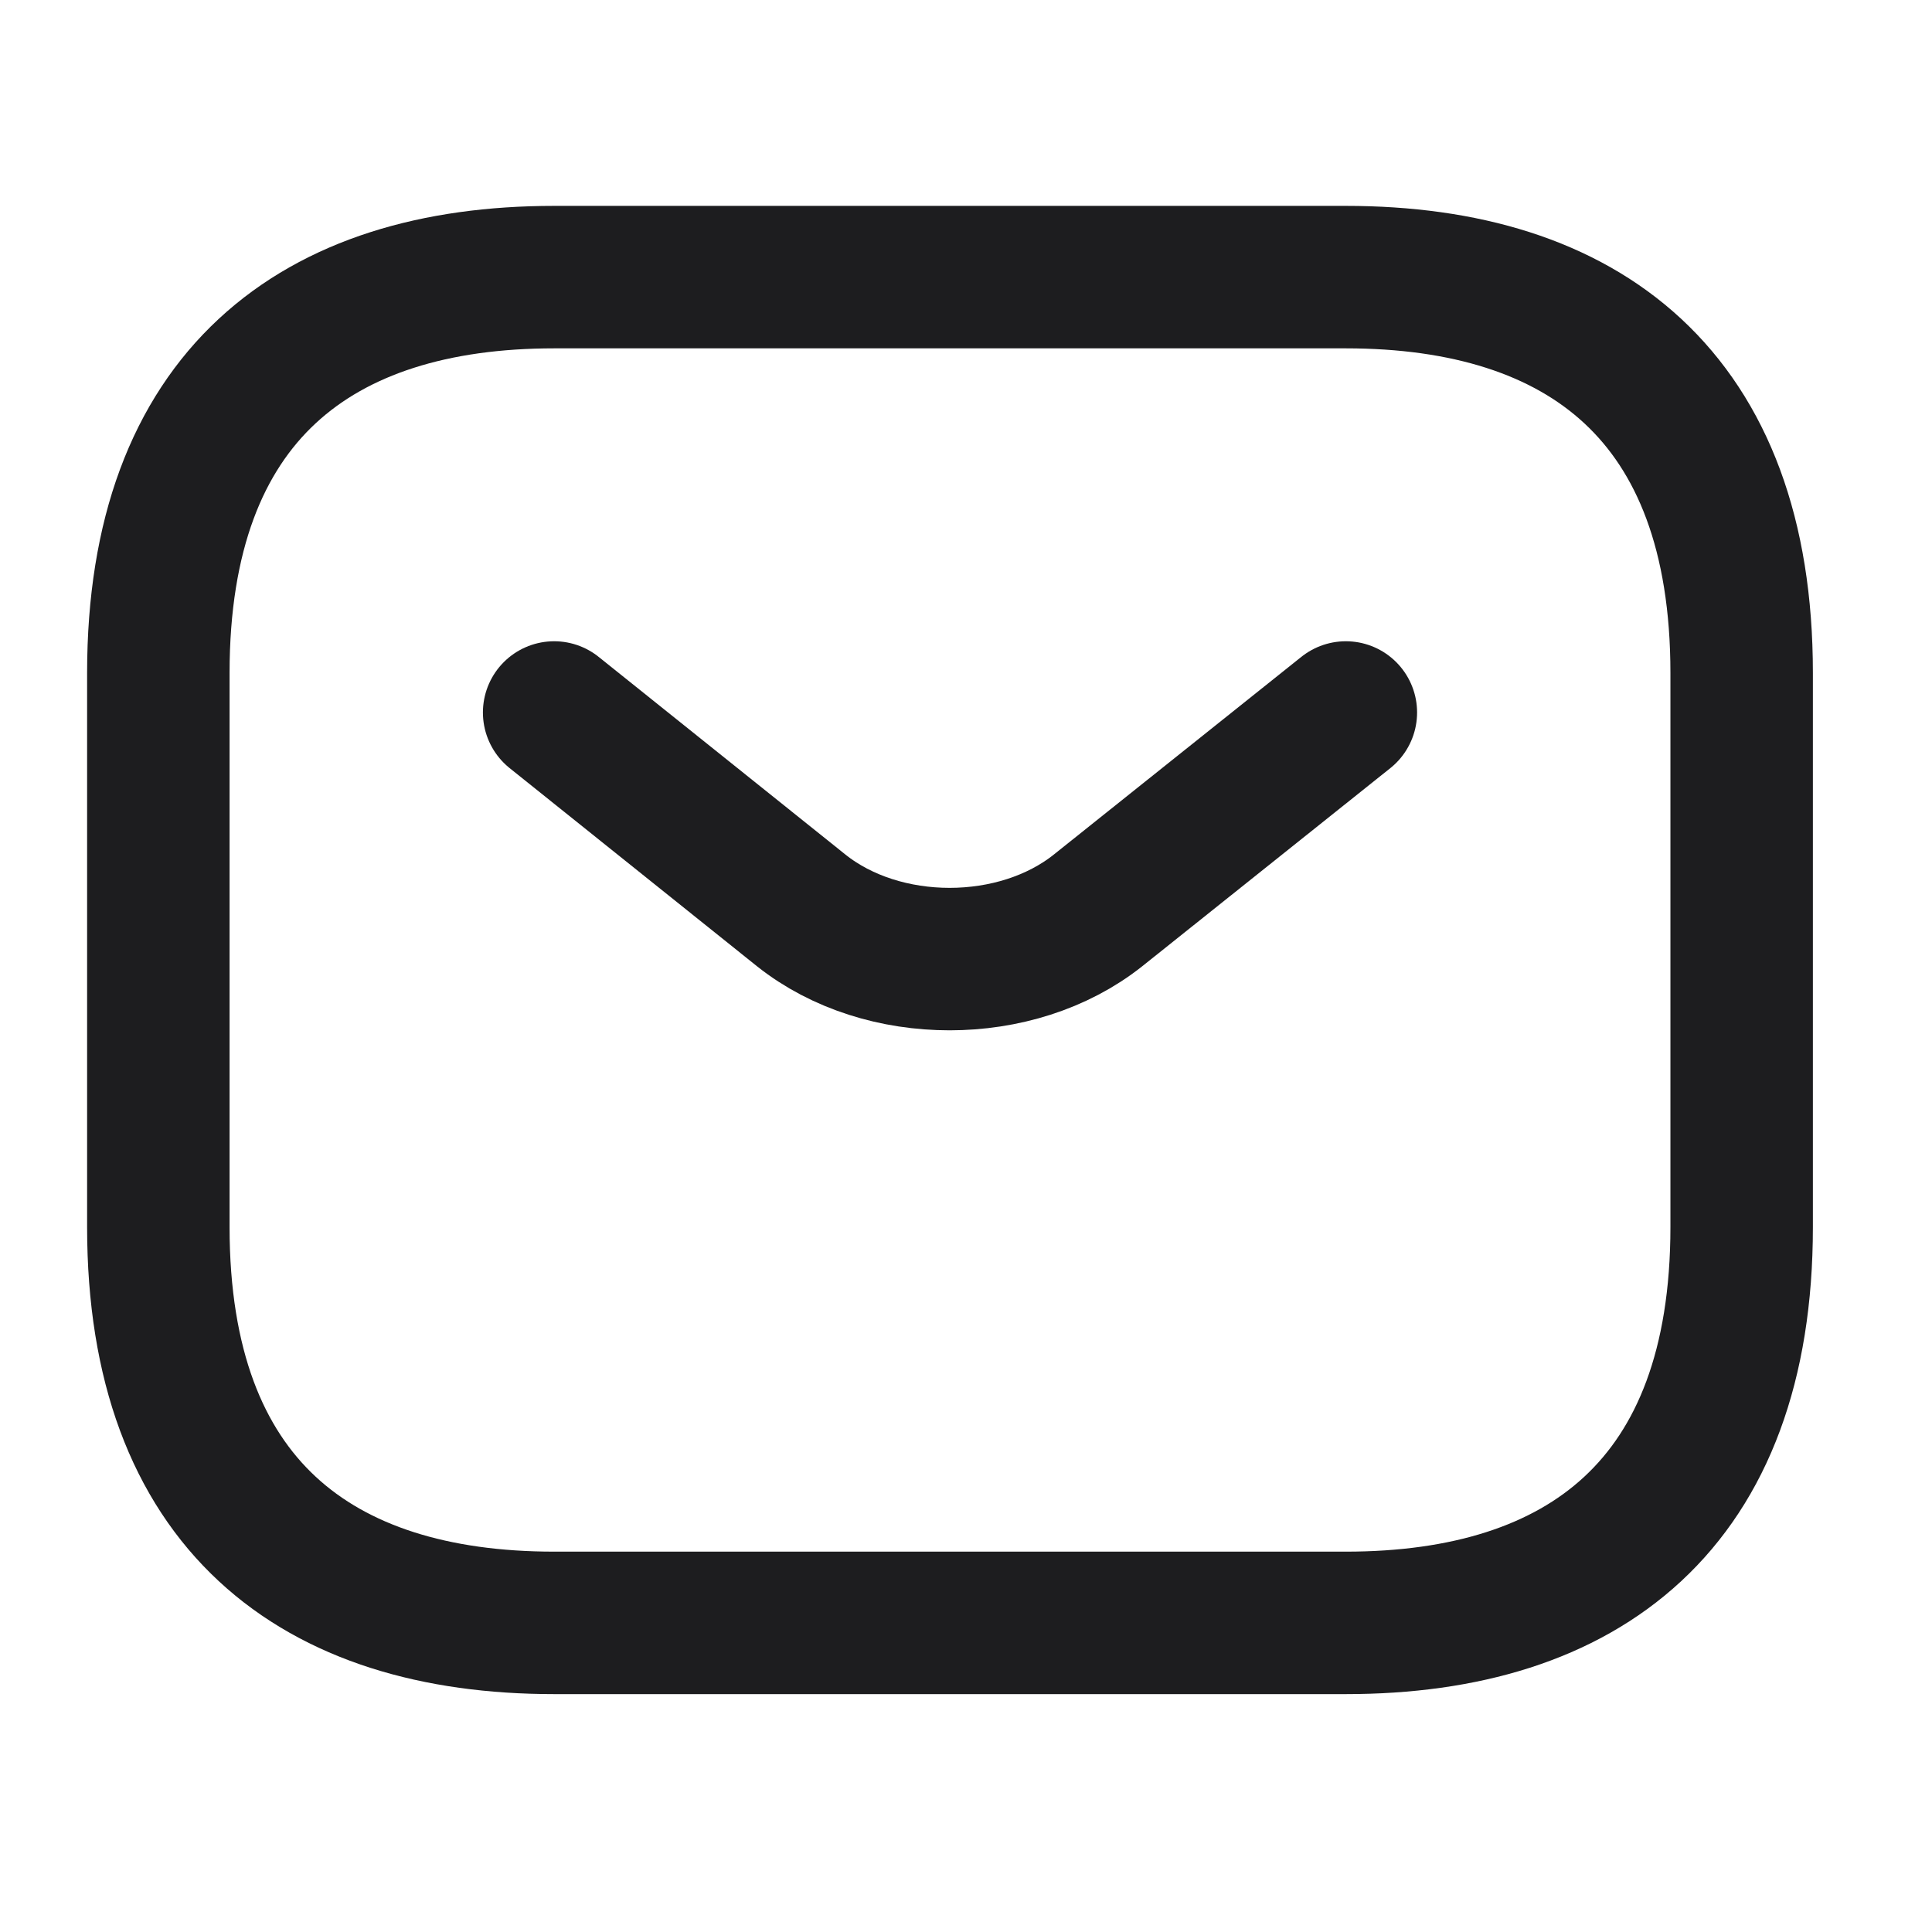
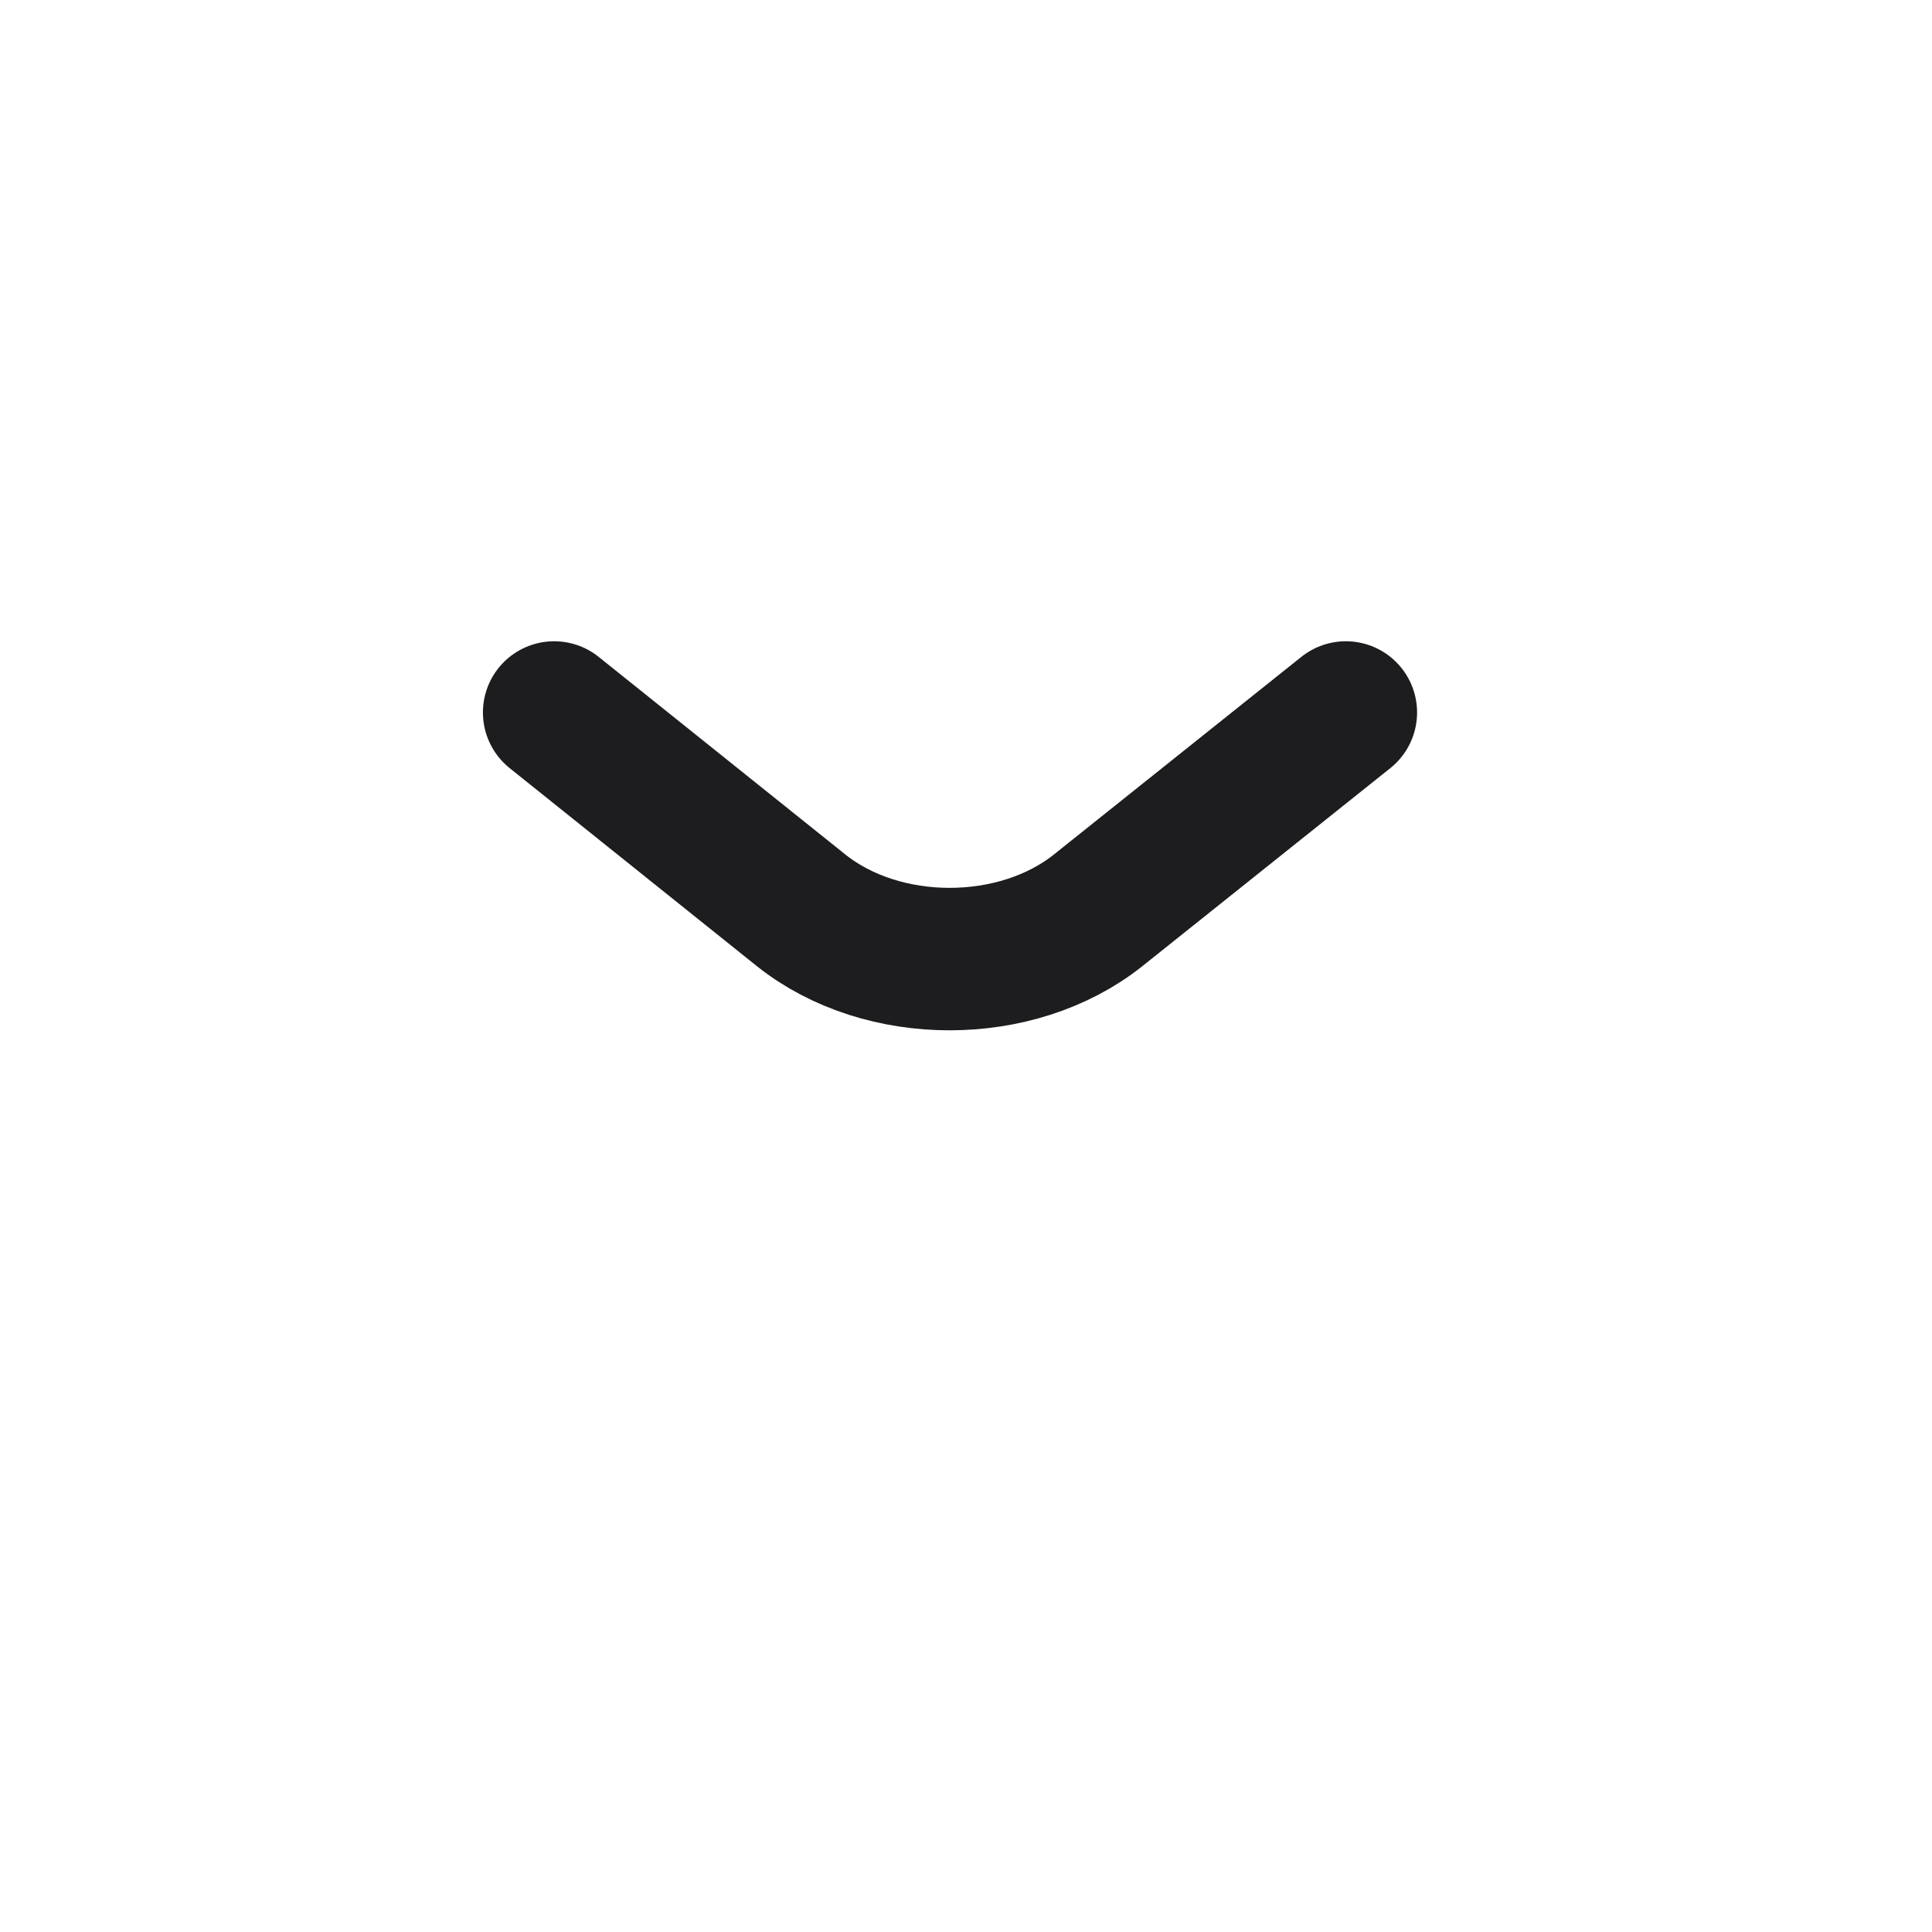
<svg xmlns="http://www.w3.org/2000/svg" width="23" height="23" viewBox="0 0 23 23" fill="none">
-   <path d="M16.022 19.32H6.597C3.77 19.32 1.885 17.907 1.885 14.608V8.011C1.885 4.712 3.77 3.299 6.597 3.299H16.022C18.849 3.299 20.734 4.712 20.734 8.011V14.608C20.734 17.907 18.849 19.32 16.022 19.32Z" stroke="#1D1D1F" stroke-width="1.696" stroke-miterlimit="10" stroke-linecap="round" stroke-linejoin="round" />
  <path d="M16.022 8.482L13.072 10.838C12.101 11.611 10.508 11.611 9.538 10.838L6.597 8.482" stroke="#1D1D1F" stroke-width="1.696" stroke-miterlimit="10" stroke-linecap="round" stroke-linejoin="round" />
</svg>